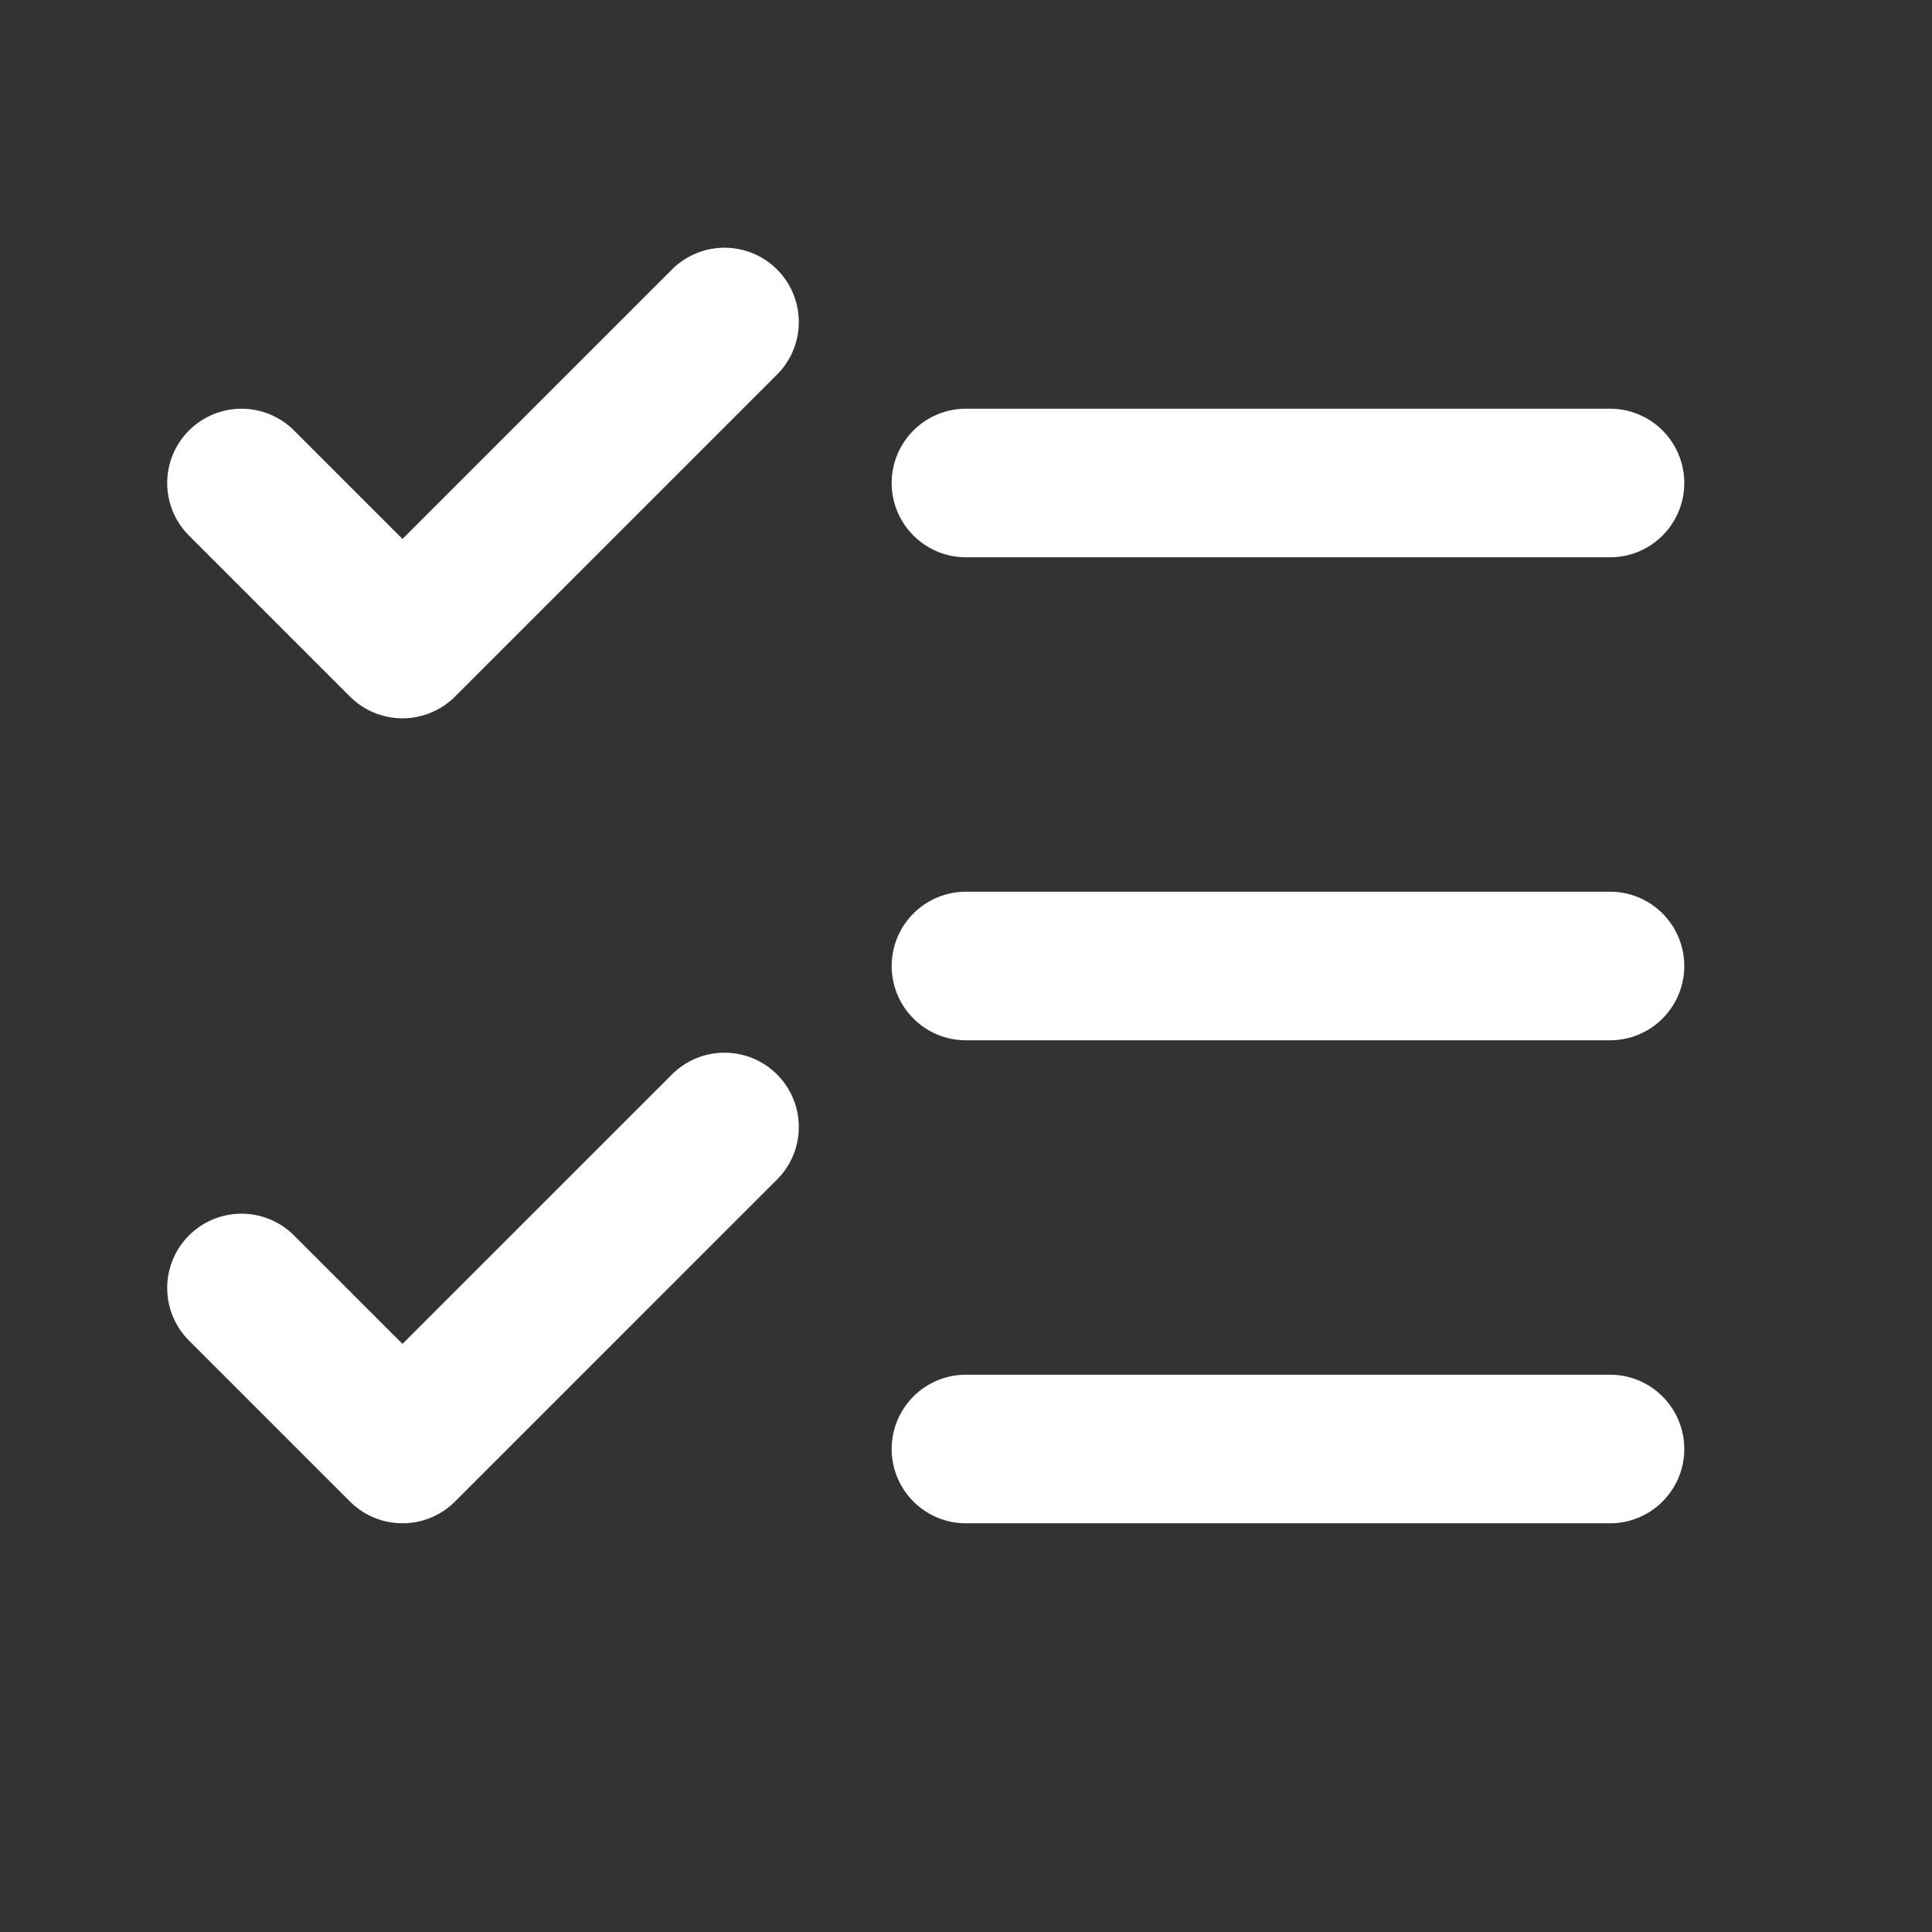
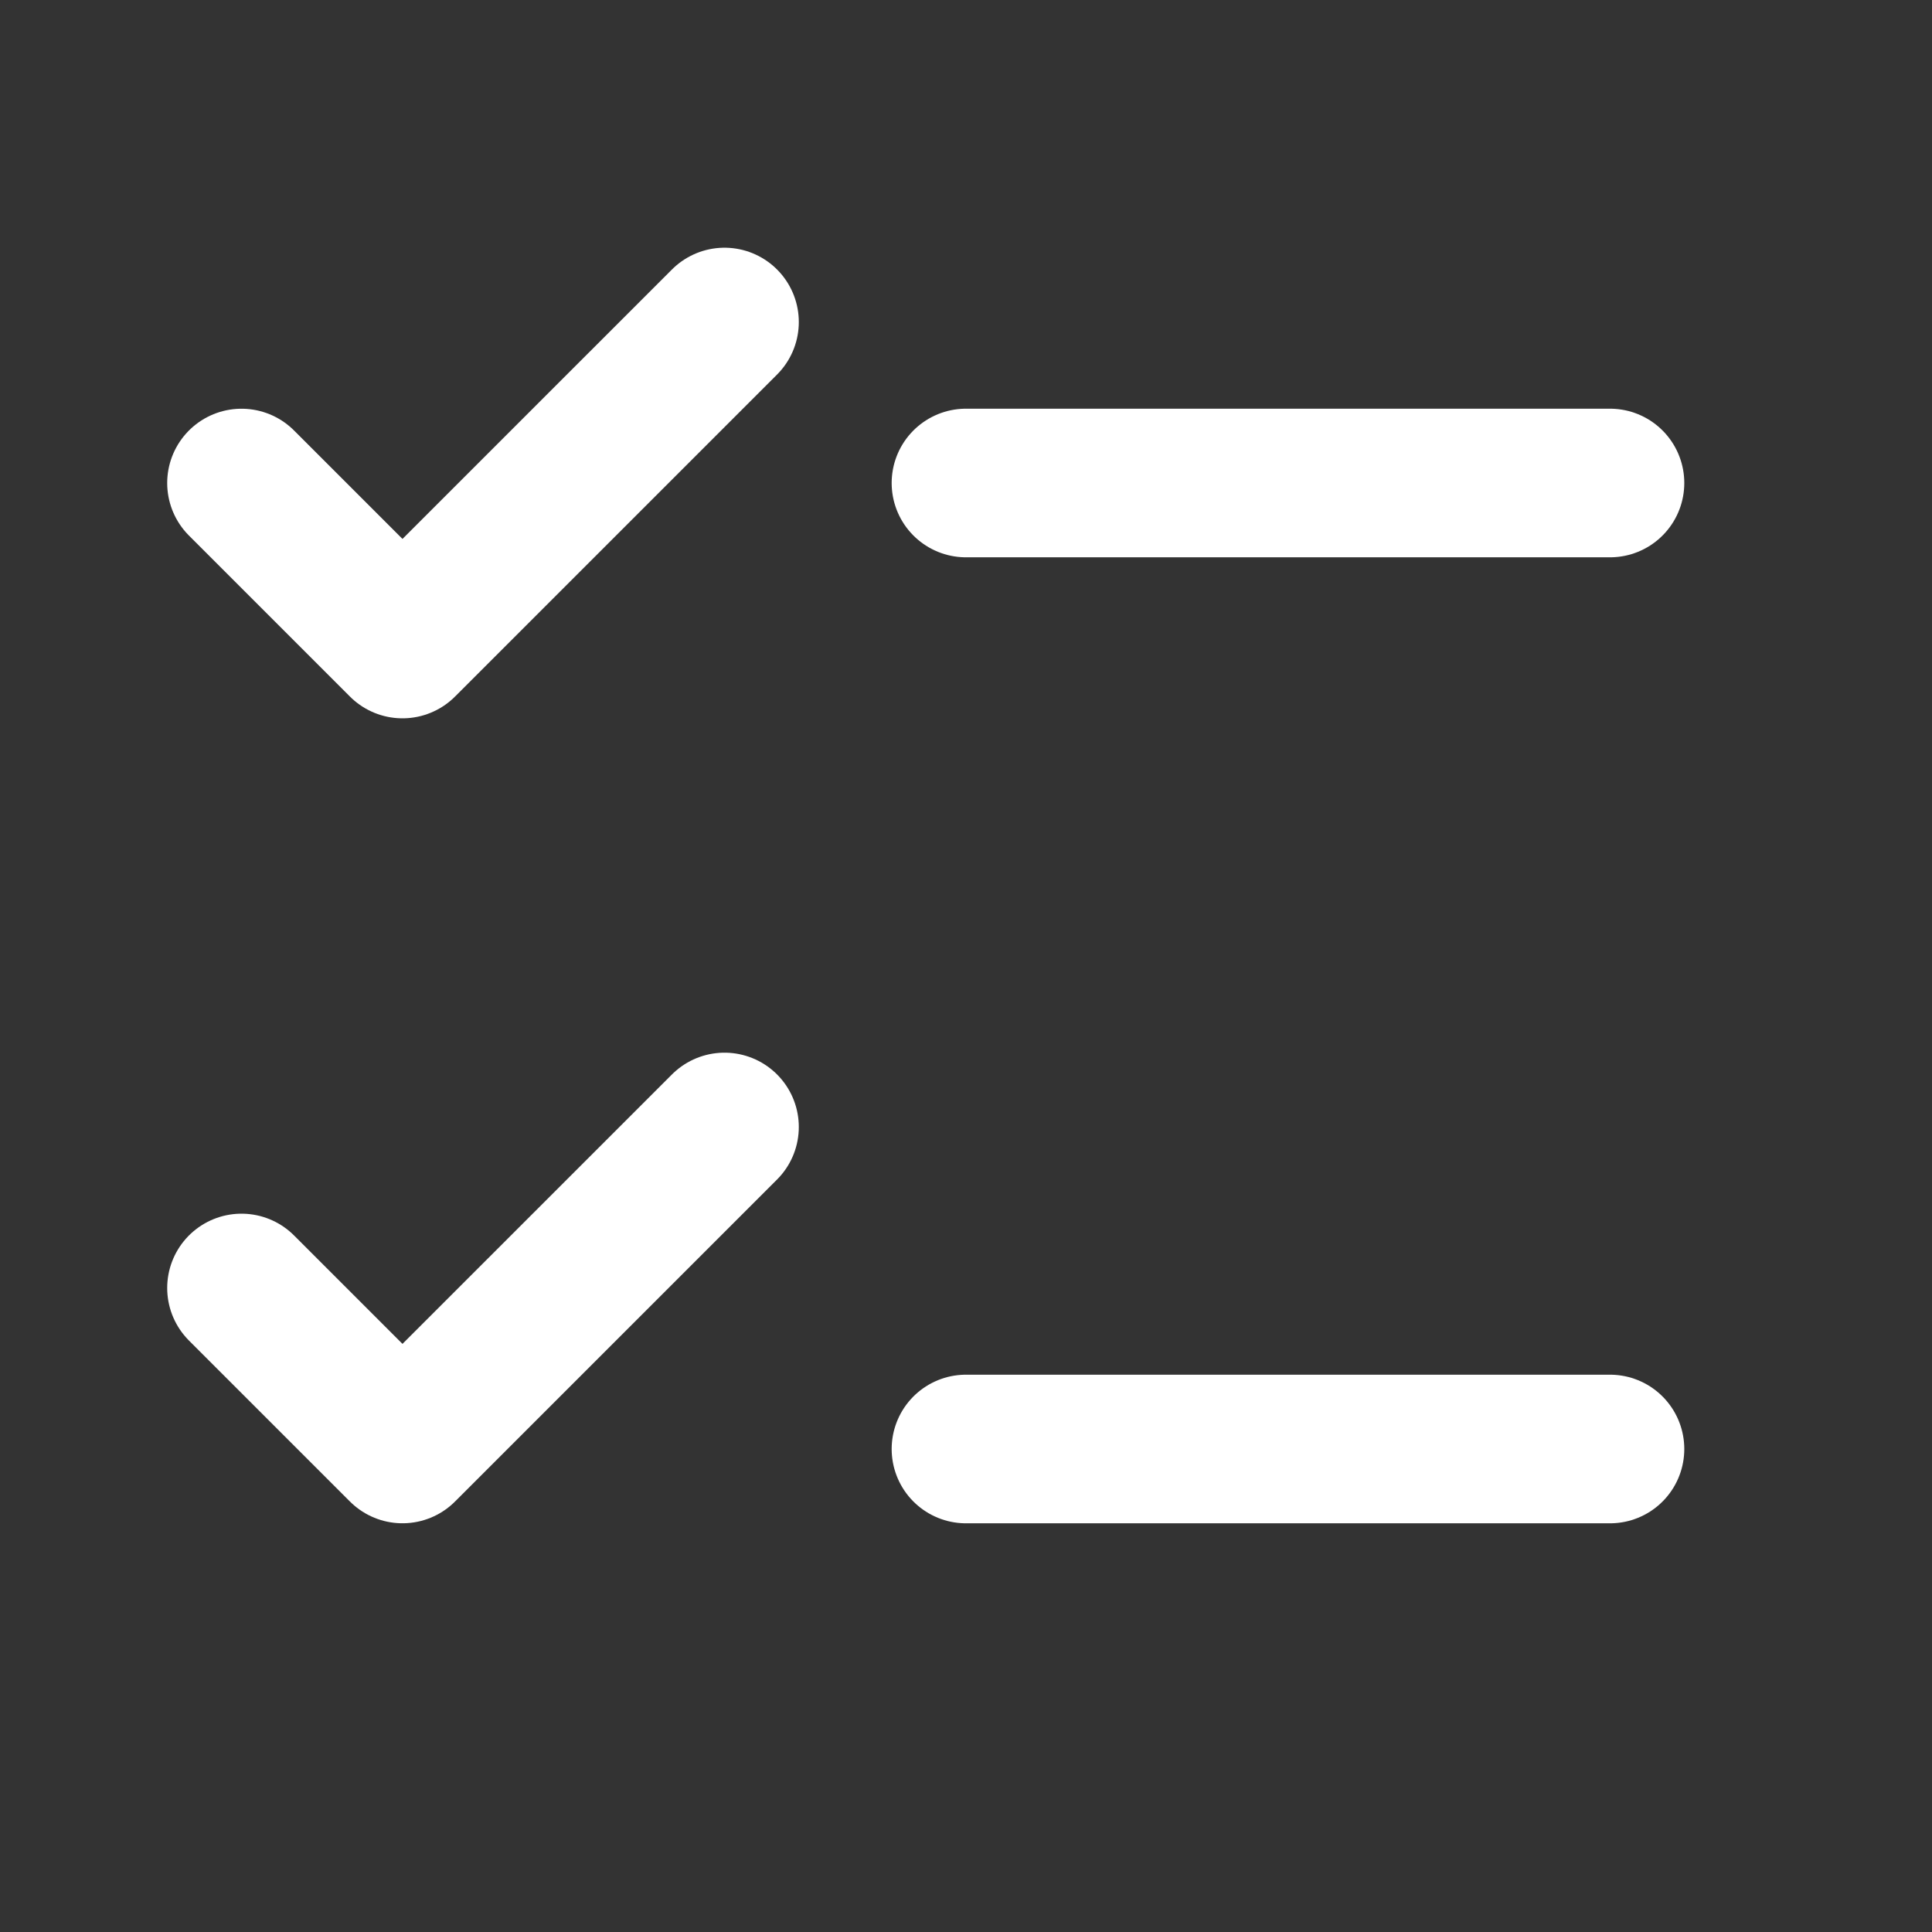
<svg xmlns="http://www.w3.org/2000/svg" width="65" height="65" viewBox="0 0 65 65" fill="none">
  <rect x="0" y="0" width="65" height="65" fill="#333333" stroke="none" />
  <path d="M8.125 43.333L13.541 48.749L24.375 37.916" stroke="white" stroke-width="5" stroke-linecap="round" stroke-linejoin="round" />
  <path d="M32.499 16.25H54.166" stroke="white" stroke-width="5" stroke-linecap="round" stroke-linejoin="round" />
-   <path d="M32.499 32.5H54.166" stroke="white" stroke-width="5" stroke-linecap="round" stroke-linejoin="round" />
  <path d="M32.499 48.75H54.166" stroke="white" stroke-width="5" stroke-linecap="round" stroke-linejoin="round" />
  <path d="M8.125 16.251L13.541 21.667L24.375 10.834" stroke="white" stroke-width="5" stroke-linecap="round" stroke-linejoin="round" />
</svg>